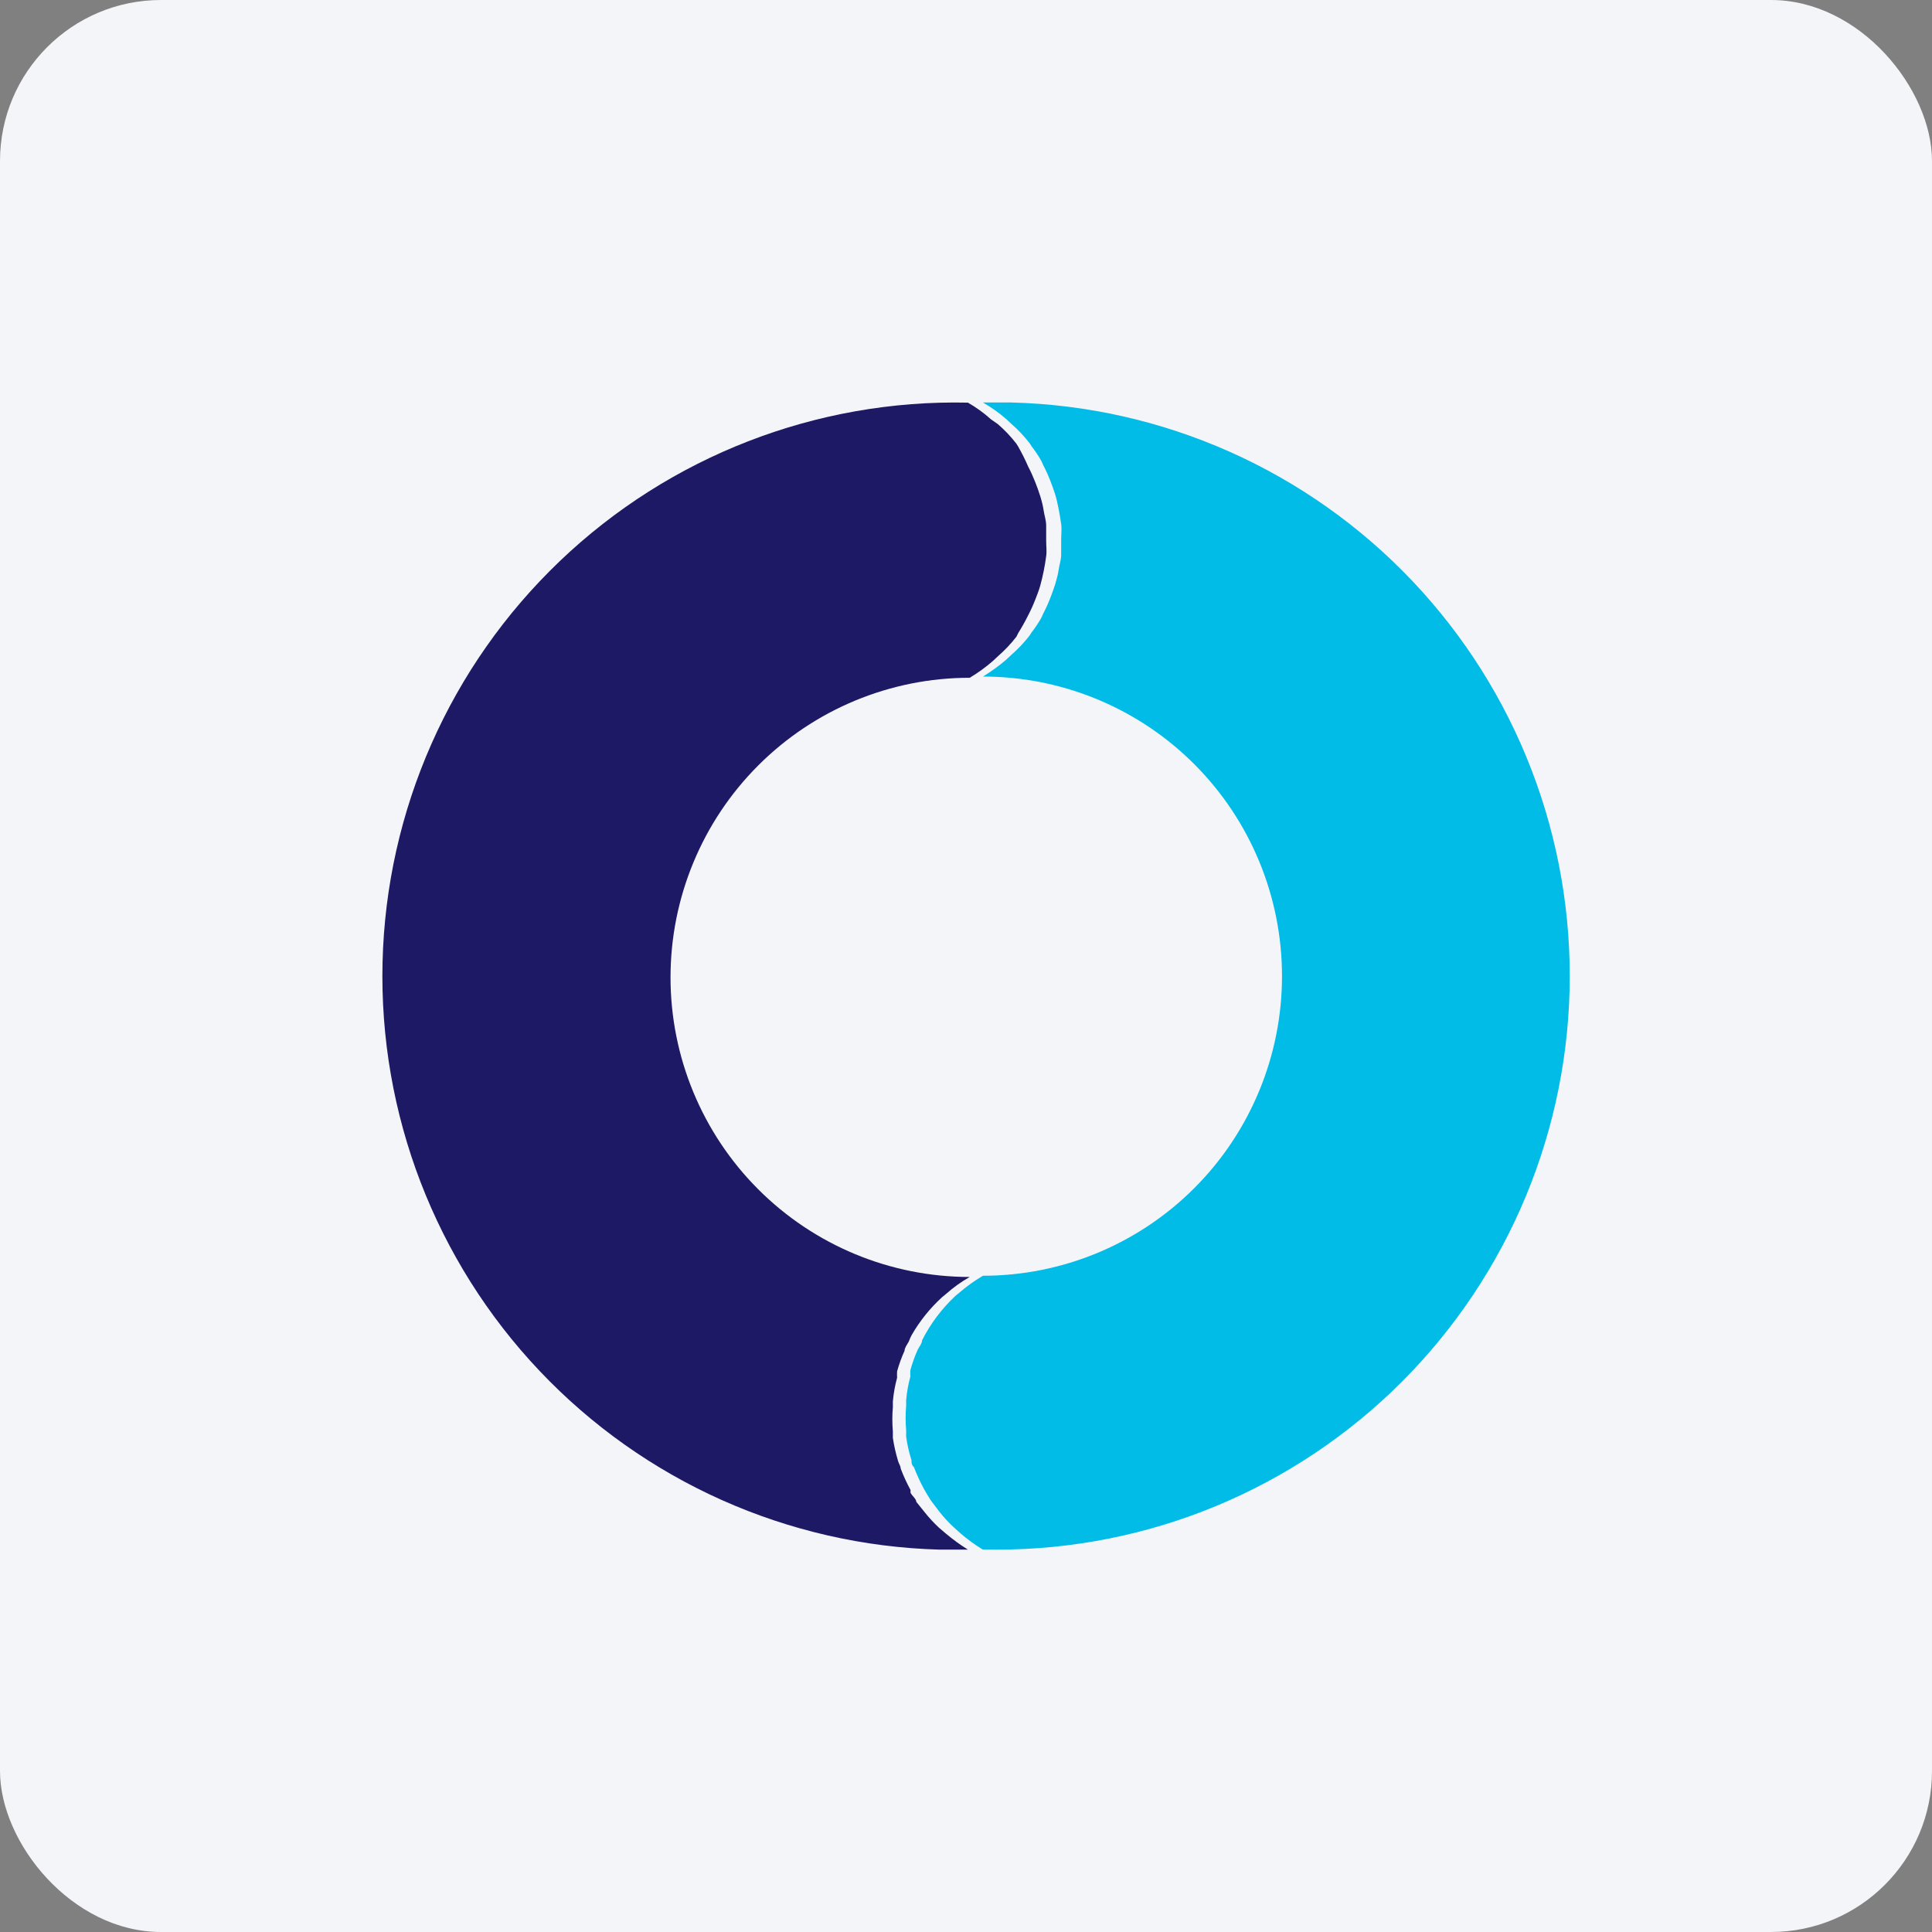
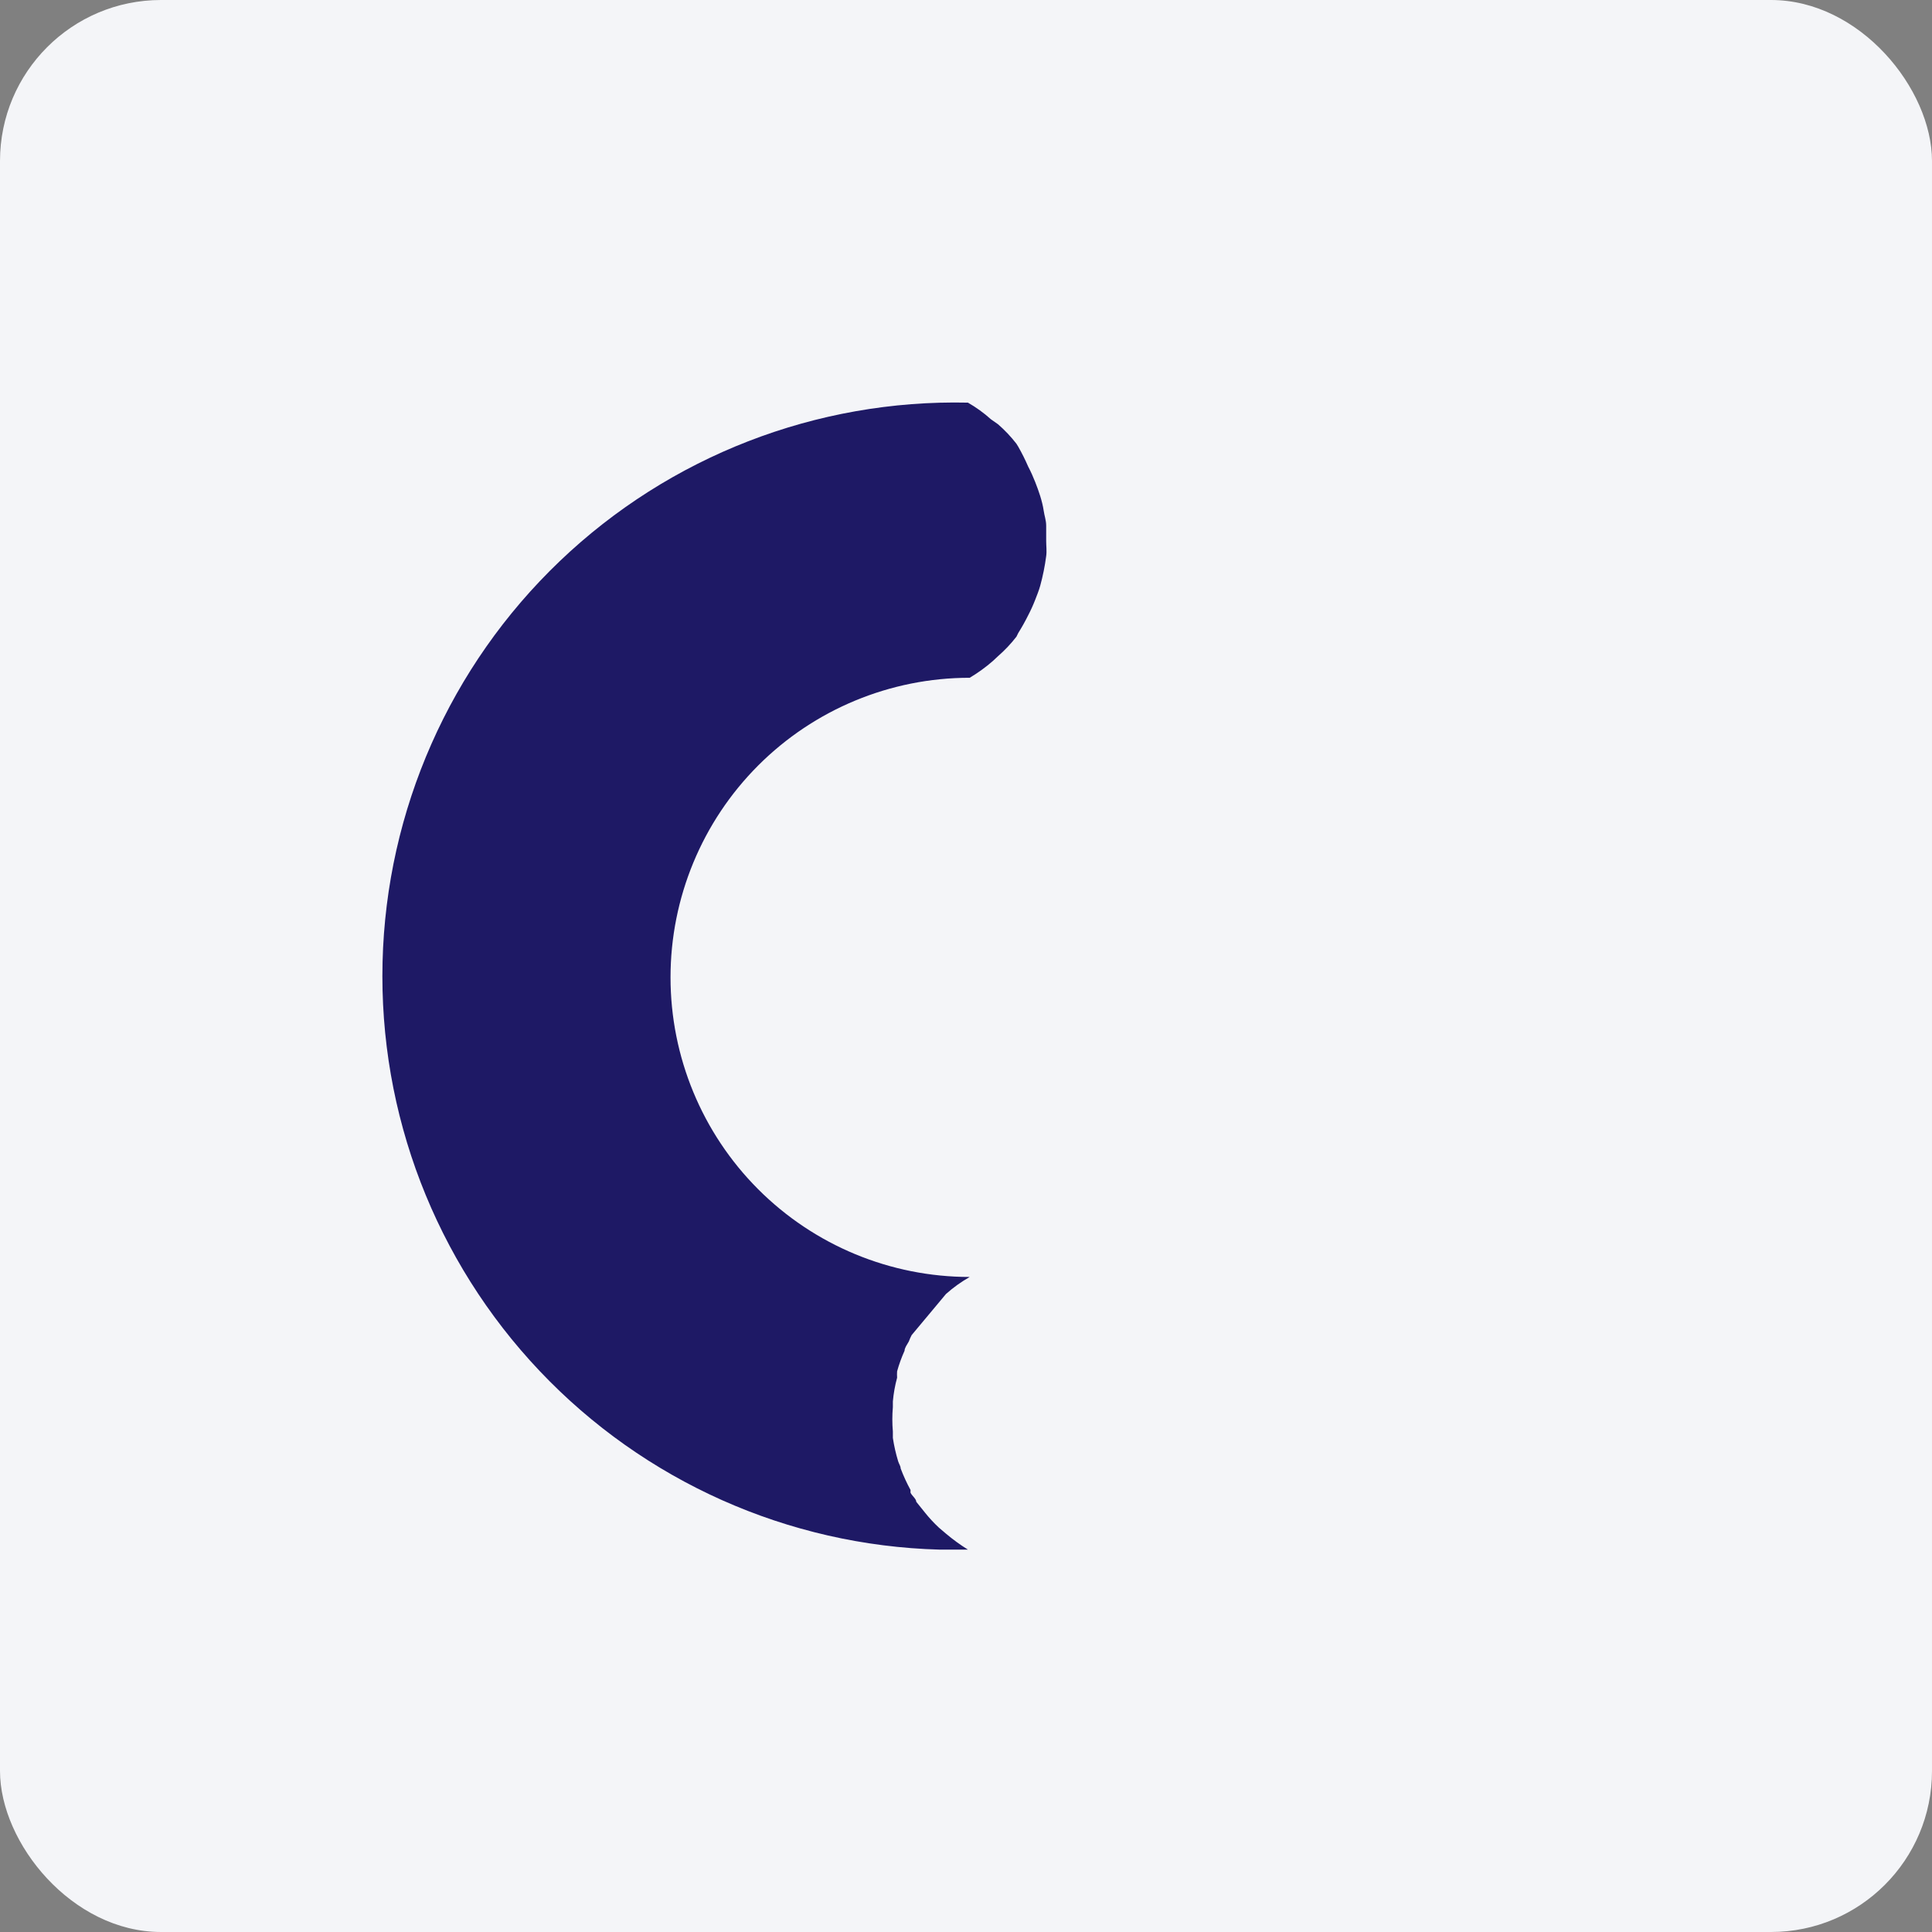
<svg xmlns="http://www.w3.org/2000/svg" width="96" height="96" viewBox="0 0 96 96" fill="none">
  <rect x="0" y="0" width="96" height="96" fill="#808080" stroke="none" />
  <rect width="96" height="96" rx="8" fill="#F4F5F8" />
-   <path d="M50.267 20H48.842C49.248 20.234 49.631 20.505 49.985 20.81L50.249 21.057C50.585 21.349 50.891 21.674 51.164 22.026L51.252 22.167C51.426 22.391 51.584 22.626 51.726 22.872C51.766 22.946 51.801 23.023 51.832 23.101C51.964 23.352 52.081 23.611 52.184 23.876C52.272 24.105 52.359 24.334 52.43 24.563C52.5 24.792 52.553 25.038 52.606 25.303C52.658 25.567 52.694 25.796 52.729 26.043C52.764 26.289 52.729 26.553 52.729 26.8C52.729 27.047 52.729 27.293 52.729 27.558C52.729 27.822 52.641 28.051 52.606 28.298C52.571 28.544 52.5 28.808 52.43 29.038C52.359 29.267 52.272 29.495 52.184 29.725C52.081 29.989 51.964 30.248 51.832 30.5C51.801 30.578 51.766 30.654 51.726 30.729C51.584 30.974 51.426 31.21 51.252 31.433L51.164 31.574C50.891 31.927 50.585 32.251 50.249 32.543L49.985 32.79C49.627 33.095 49.244 33.372 48.842 33.618C52.783 33.618 56.563 35.186 59.35 37.978C62.137 40.77 63.702 44.556 63.702 48.504C63.702 52.452 62.137 56.239 59.35 59.031C56.563 61.822 52.783 63.391 48.842 63.391C48.425 63.636 48.03 63.919 47.664 64.236L47.471 64.395C46.796 65.027 46.236 65.772 45.818 66.597C45.818 66.755 45.677 66.914 45.606 67.055C45.457 67.385 45.334 67.727 45.237 68.077C45.229 68.182 45.229 68.288 45.237 68.394C45.131 68.78 45.061 69.175 45.026 69.574V69.856C44.991 70.26 44.991 70.667 45.026 71.072V71.389C45.081 71.783 45.169 72.172 45.29 72.551C45.29 72.675 45.29 72.78 45.413 72.904C45.555 73.272 45.72 73.63 45.906 73.978C46.011 74.172 46.134 74.366 46.257 74.56L46.697 75.141C46.907 75.404 47.136 75.652 47.383 75.881L47.734 76.198C48.076 76.492 48.44 76.757 48.825 76.991C52.56 77.086 56.278 76.443 59.765 75.098C63.252 73.754 66.441 71.734 69.15 69.156C71.858 66.576 74.033 63.488 75.55 60.068C77.067 56.647 77.896 52.96 77.991 49.218C78.085 45.476 77.444 41.752 76.102 38.258C74.76 34.764 72.744 31.57 70.169 28.857C67.595 26.144 64.512 23.965 61.097 22.445C57.682 20.926 54.002 20.095 50.267 20V20Z" fill="#00BCE7" />
-   <path d="M46.654 75.908C46.407 75.678 46.178 75.431 45.967 75.168L45.528 74.622C45.528 74.481 45.334 74.34 45.246 74.181C45.24 74.134 45.24 74.087 45.246 74.04C45.057 73.694 44.892 73.335 44.753 72.966C44.753 72.842 44.665 72.737 44.63 72.613C44.514 72.233 44.425 71.844 44.366 71.451V71.133C44.331 70.729 44.331 70.322 44.366 69.918V69.636C44.401 69.237 44.472 68.842 44.577 68.456C44.569 68.35 44.569 68.244 44.577 68.138C44.674 67.789 44.798 67.447 44.947 67.117C44.947 66.976 45.07 66.817 45.158 66.659C45.198 66.55 45.245 66.444 45.299 66.341C45.703 65.638 46.213 65.002 46.812 64.456L47.005 64.298C47.367 63.975 47.763 63.692 48.184 63.452C44.241 63.452 40.46 61.884 37.672 59.092C34.884 56.3 33.318 52.513 33.318 48.565C33.318 44.617 34.884 40.83 37.672 38.038C40.46 35.247 44.241 33.678 48.184 33.678C48.589 33.437 48.972 33.16 49.328 32.85L49.592 32.604C49.928 32.312 50.234 31.987 50.507 31.635L50.594 31.458C50.773 31.173 50.937 30.879 51.087 30.578C51.219 30.326 51.336 30.067 51.439 29.802C51.527 29.573 51.615 29.362 51.685 29.115C51.756 28.869 51.808 28.622 51.861 28.375C51.914 28.129 51.949 27.882 51.984 27.635C52.02 27.389 51.984 27.125 51.984 26.878C51.984 26.631 51.984 26.385 51.984 26.12C51.984 25.856 51.896 25.627 51.861 25.38C51.826 25.134 51.756 24.869 51.685 24.64C51.615 24.411 51.527 24.182 51.439 23.953C51.336 23.689 51.219 23.43 51.087 23.178C50.941 22.841 50.776 22.511 50.594 22.192L50.507 22.051C50.234 21.698 49.928 21.374 49.592 21.082L49.24 20.835C48.889 20.519 48.505 20.242 48.096 20.007C40.561 19.84 33.267 22.672 27.815 27.883C22.362 33.093 19.195 40.256 19.009 47.801C18.822 55.346 21.632 62.657 26.821 68.13C32.01 73.604 39.154 76.794 46.689 77H48.096C47.714 76.762 47.35 76.497 47.005 76.207L46.654 75.908Z" fill="#1E1965" />
+   <path d="M46.654 75.908C46.407 75.678 46.178 75.431 45.967 75.168L45.528 74.622C45.528 74.481 45.334 74.34 45.246 74.181C45.24 74.134 45.24 74.087 45.246 74.04C45.057 73.694 44.892 73.335 44.753 72.966C44.753 72.842 44.665 72.737 44.63 72.613C44.514 72.233 44.425 71.844 44.366 71.451V71.133C44.331 70.729 44.331 70.322 44.366 69.918V69.636C44.401 69.237 44.472 68.842 44.577 68.456C44.569 68.35 44.569 68.244 44.577 68.138C44.674 67.789 44.798 67.447 44.947 67.117C44.947 66.976 45.07 66.817 45.158 66.659C45.198 66.55 45.245 66.444 45.299 66.341L47.005 64.298C47.367 63.975 47.763 63.692 48.184 63.452C44.241 63.452 40.46 61.884 37.672 59.092C34.884 56.3 33.318 52.513 33.318 48.565C33.318 44.617 34.884 40.83 37.672 38.038C40.46 35.247 44.241 33.678 48.184 33.678C48.589 33.437 48.972 33.16 49.328 32.85L49.592 32.604C49.928 32.312 50.234 31.987 50.507 31.635L50.594 31.458C50.773 31.173 50.937 30.879 51.087 30.578C51.219 30.326 51.336 30.067 51.439 29.802C51.527 29.573 51.615 29.362 51.685 29.115C51.756 28.869 51.808 28.622 51.861 28.375C51.914 28.129 51.949 27.882 51.984 27.635C52.02 27.389 51.984 27.125 51.984 26.878C51.984 26.631 51.984 26.385 51.984 26.12C51.984 25.856 51.896 25.627 51.861 25.38C51.826 25.134 51.756 24.869 51.685 24.64C51.615 24.411 51.527 24.182 51.439 23.953C51.336 23.689 51.219 23.43 51.087 23.178C50.941 22.841 50.776 22.511 50.594 22.192L50.507 22.051C50.234 21.698 49.928 21.374 49.592 21.082L49.24 20.835C48.889 20.519 48.505 20.242 48.096 20.007C40.561 19.84 33.267 22.672 27.815 27.883C22.362 33.093 19.195 40.256 19.009 47.801C18.822 55.346 21.632 62.657 26.821 68.13C32.01 73.604 39.154 76.794 46.689 77H48.096C47.714 76.762 47.35 76.497 47.005 76.207L46.654 75.908Z" fill="#1E1965" />
</svg>